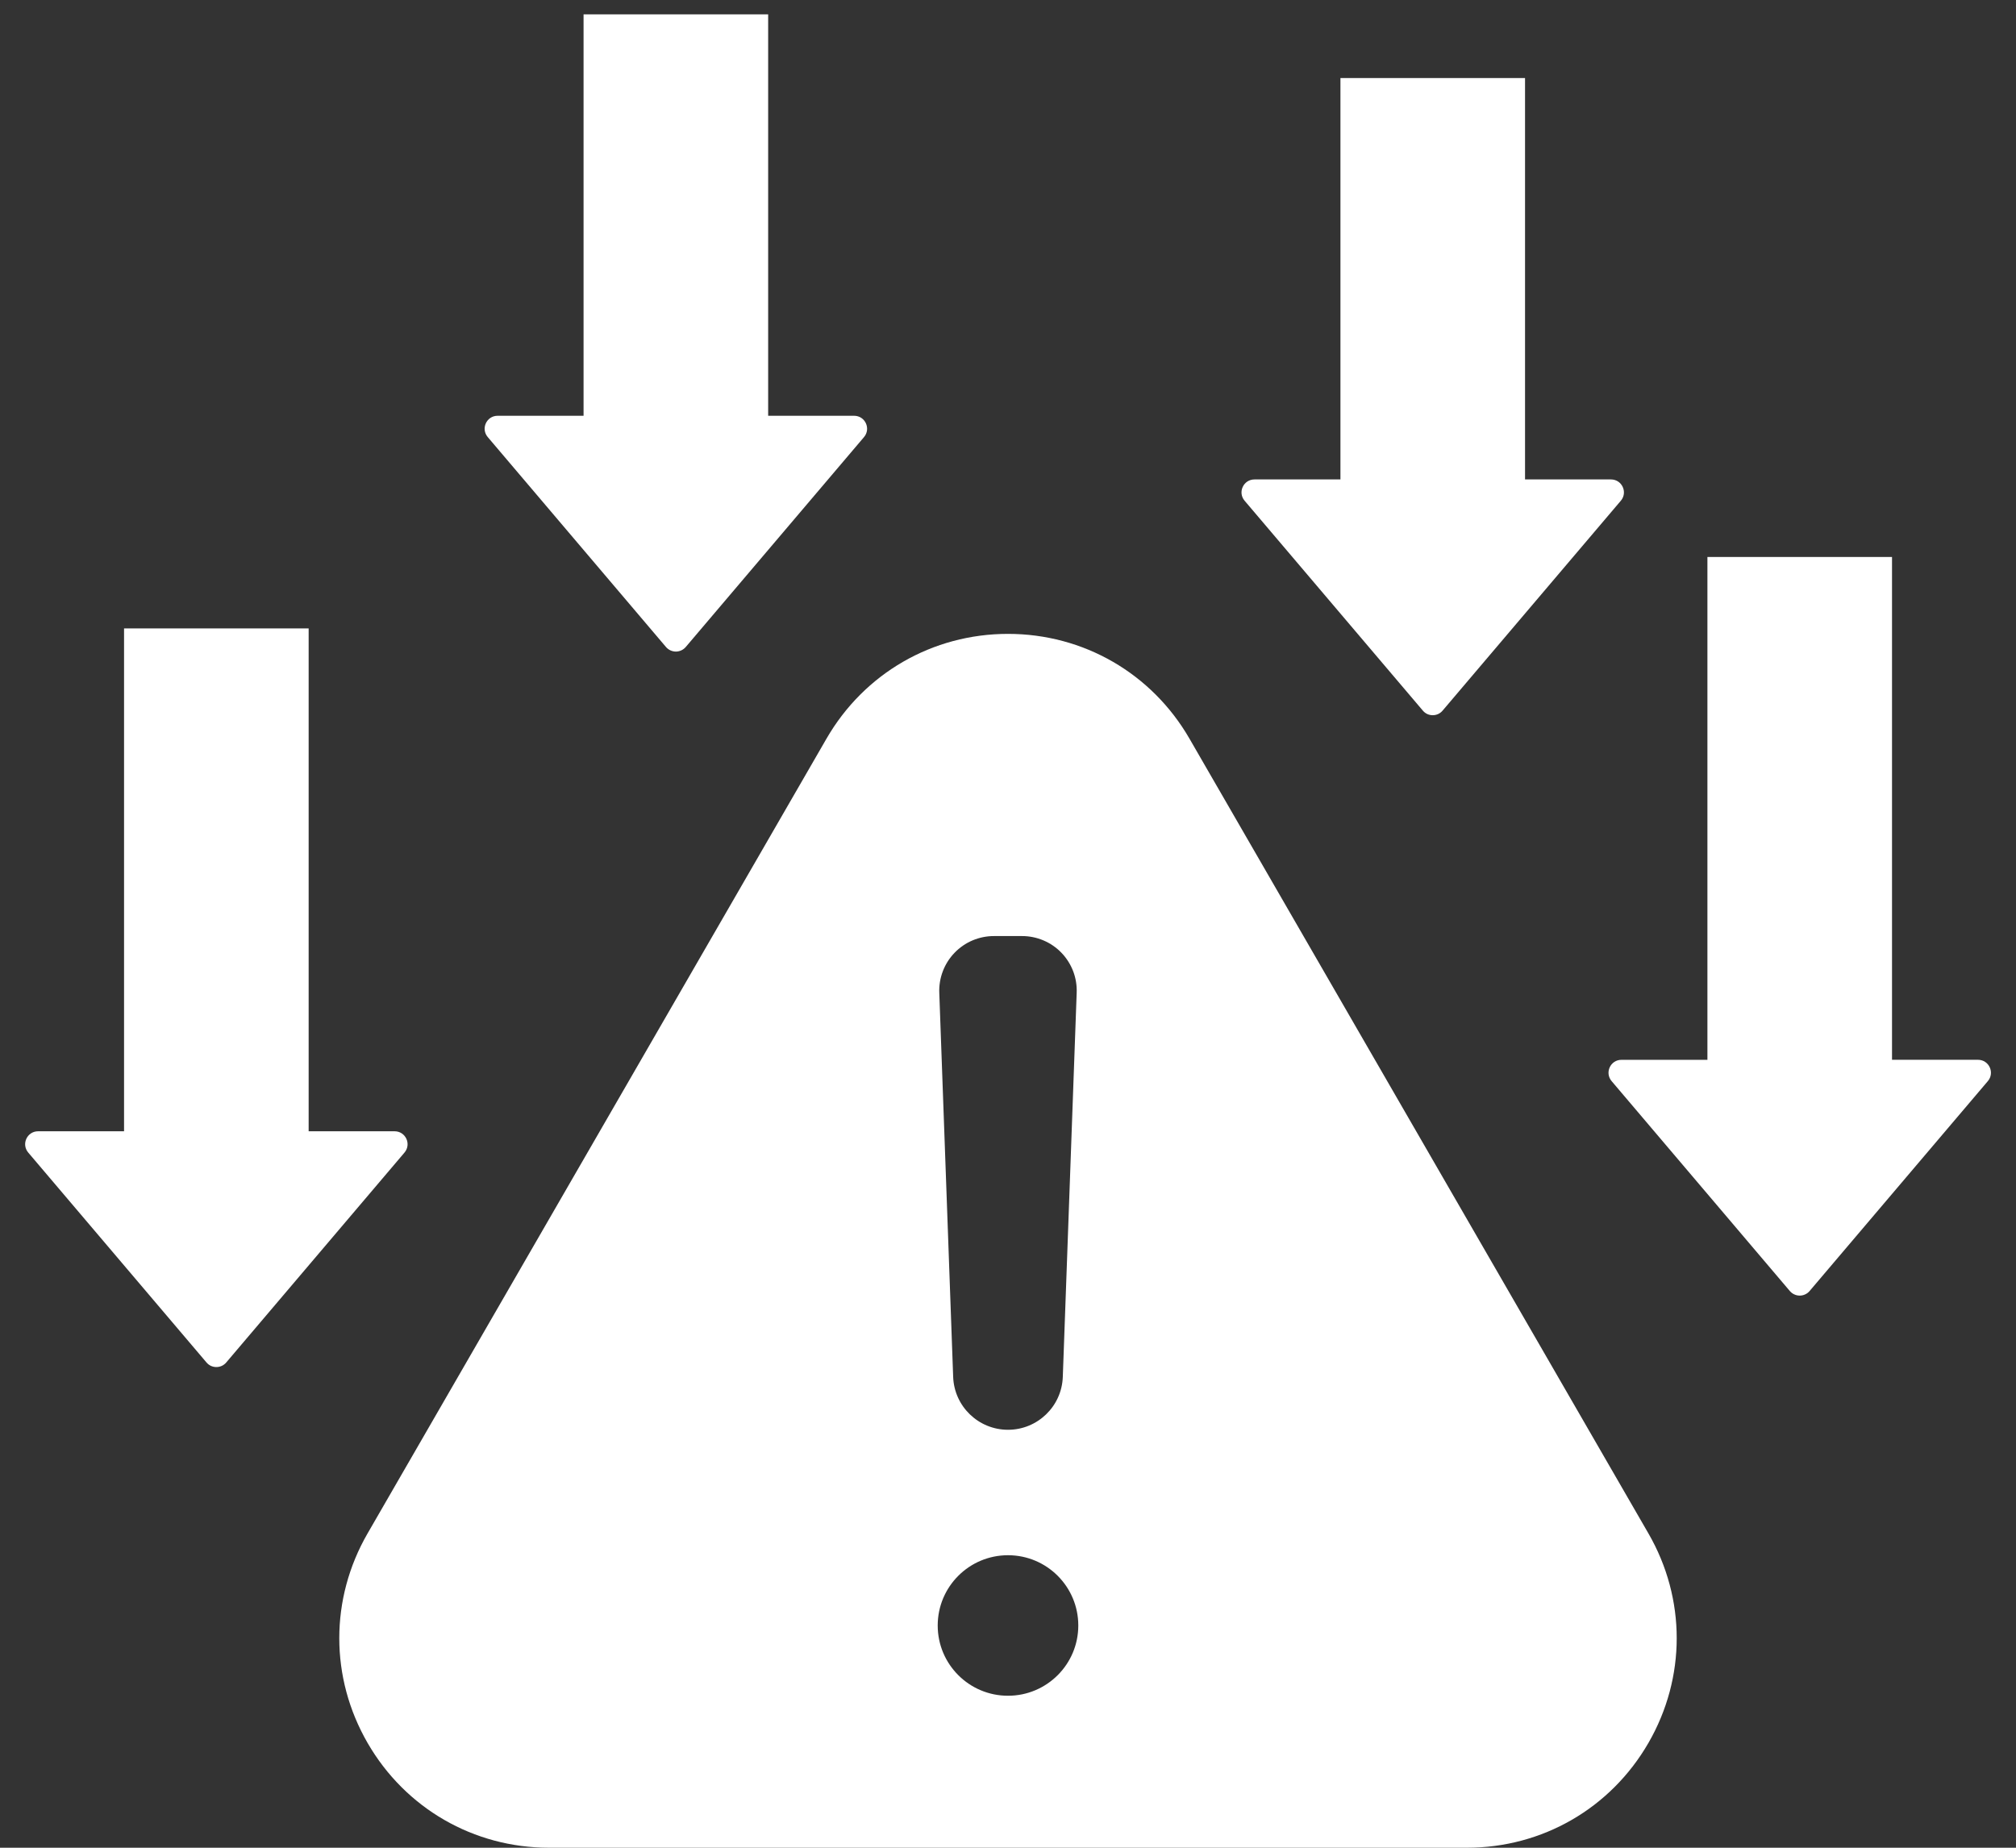
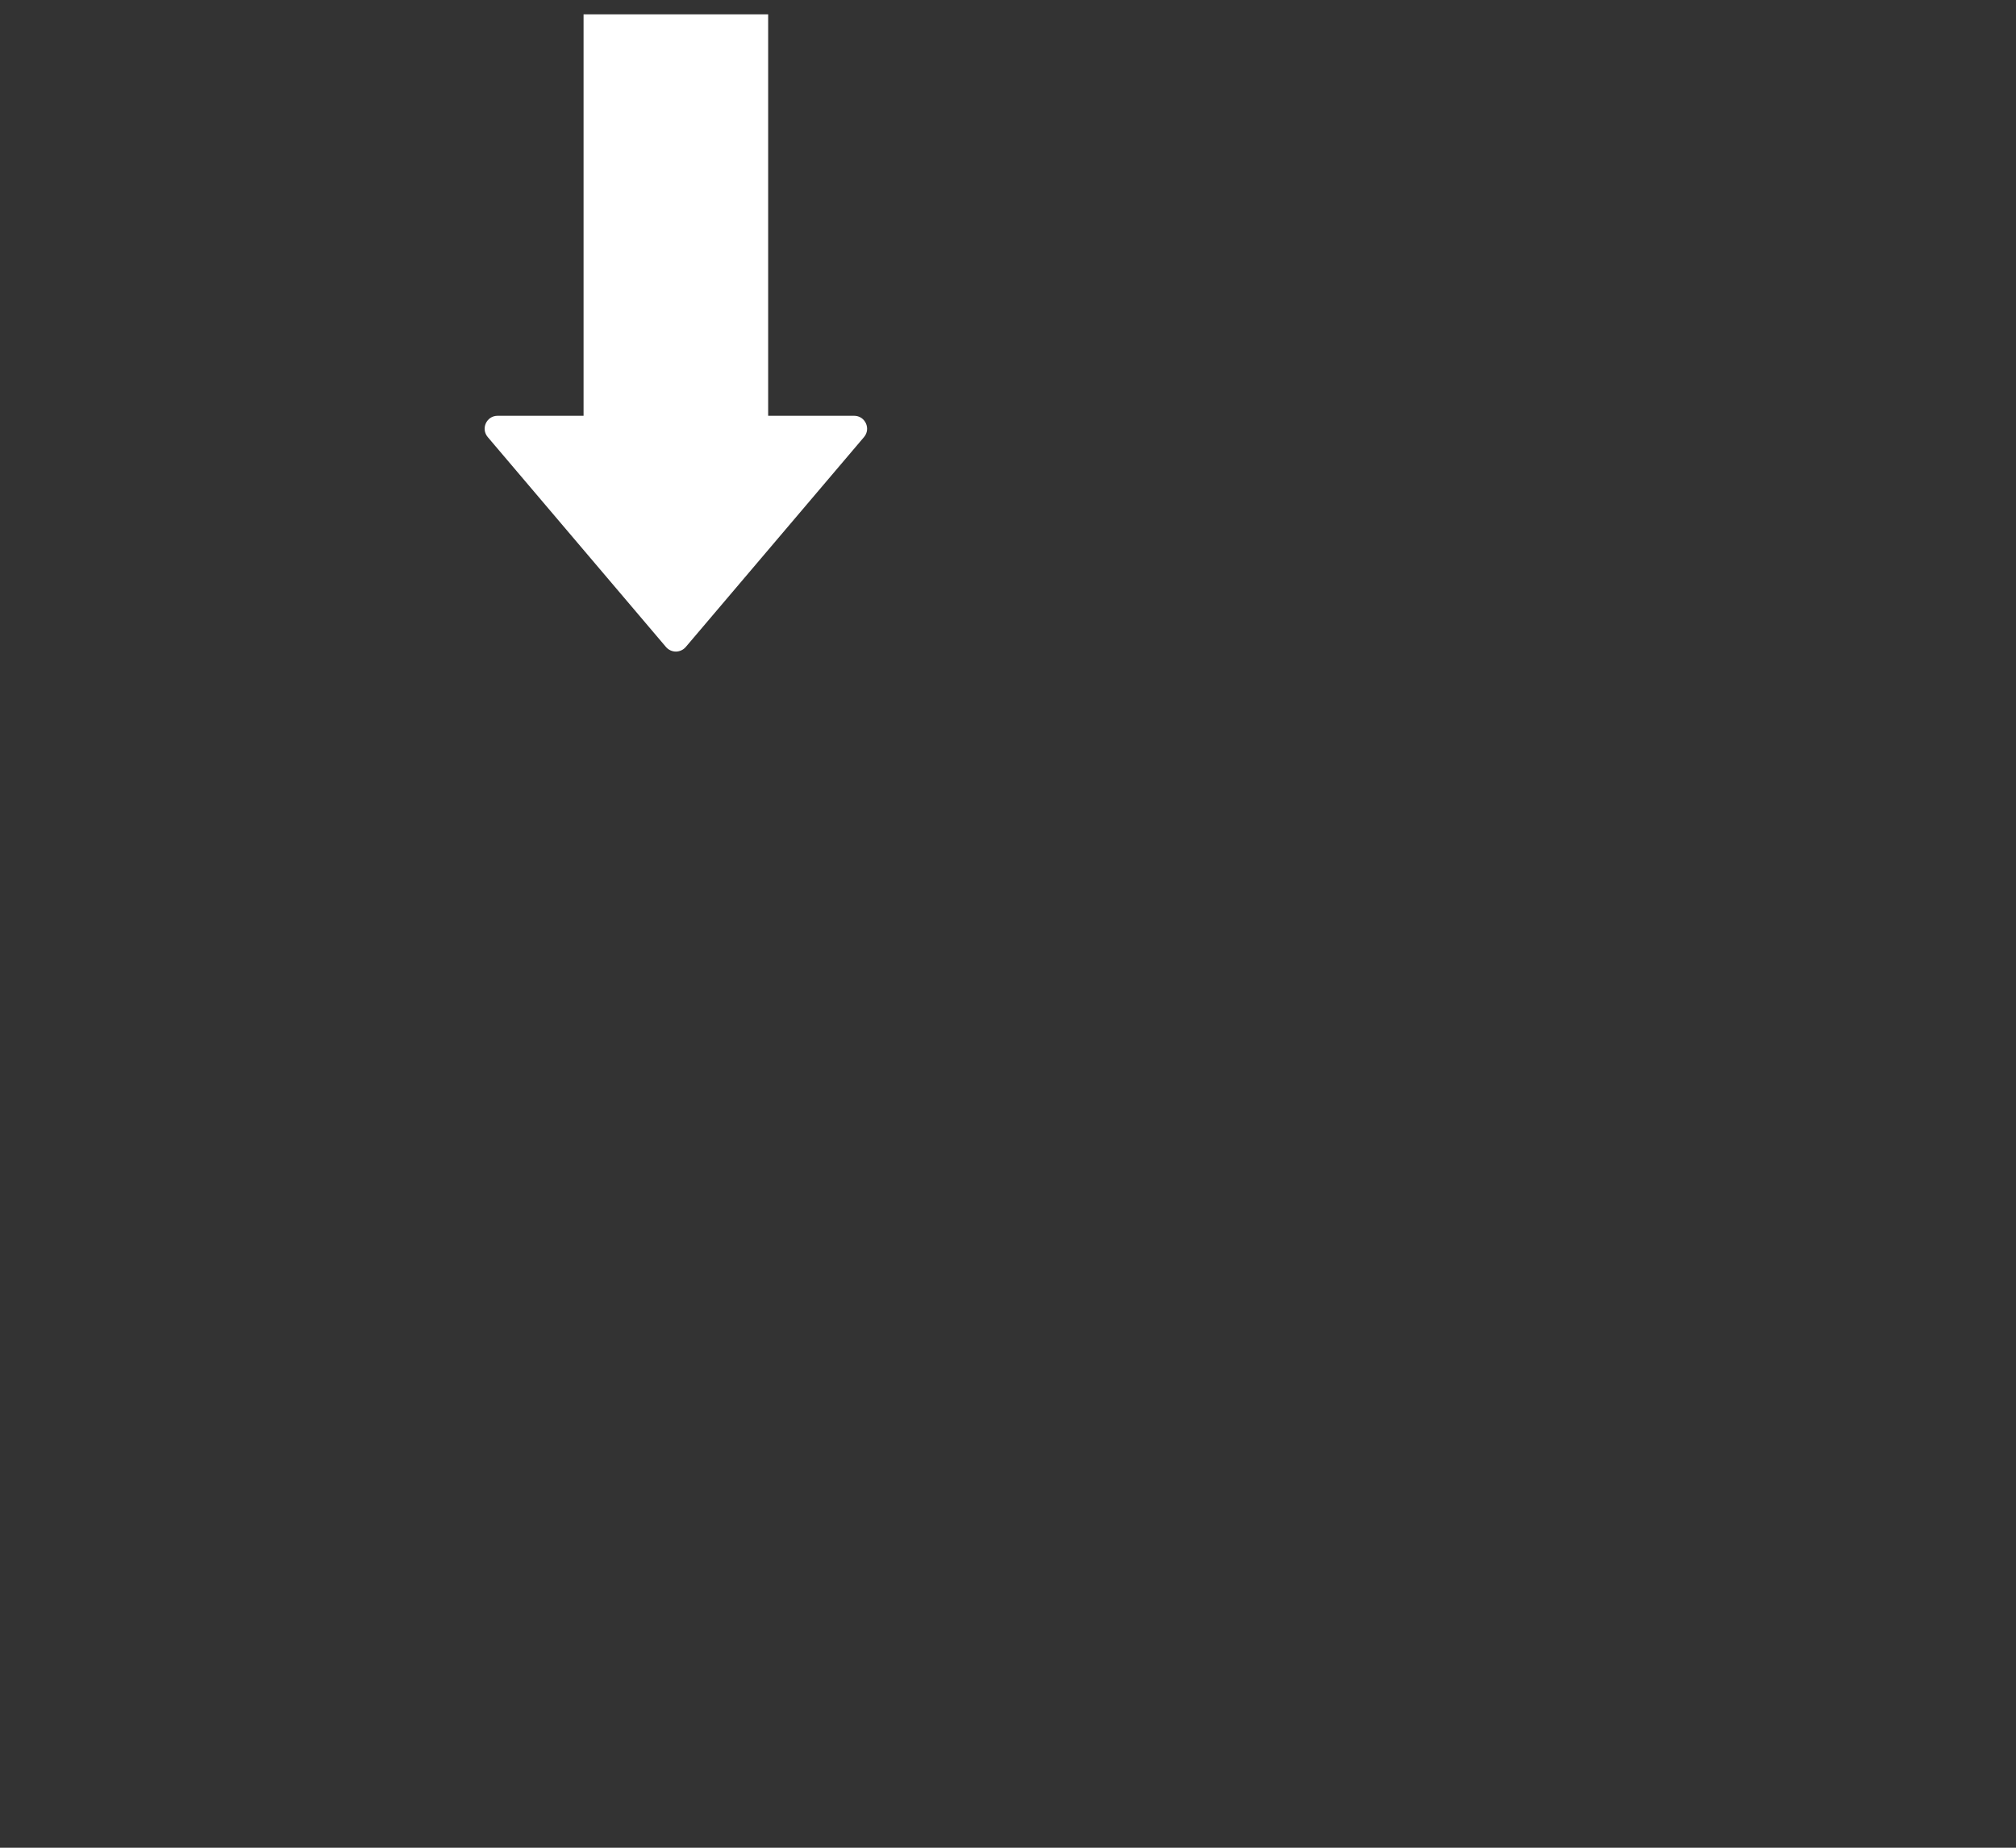
<svg xmlns="http://www.w3.org/2000/svg" width="60" height="55" viewBox="0 0 60 55" fill="none">
  <rect x="0" y="0" width="60" height="55" fill="#333333" stroke="none" />
-   <path fill-rule="evenodd" clip-rule="evenodd" d="M35.401 21.987L49.06 45.644C50.183 47.589 50.183 49.936 49.06 51.881C47.937 53.826 45.904 55 43.658 55H16.341C14.096 55 12.063 53.826 10.94 51.881C9.817 49.936 9.817 47.589 10.94 45.644L24.598 21.987C25.721 20.042 27.754 18.868 30 18.868C32.246 18.868 34.278 20.042 35.401 21.987ZM30 46.293C28.845 46.293 27.908 47.229 27.908 48.385C27.908 49.54 28.845 50.476 30 50.476C31.155 50.476 32.092 49.54 32.092 48.385C32.092 47.229 31.155 46.293 30 46.293ZM30 42.559C30.878 42.559 31.6 41.863 31.631 40.985L32.044 29.555C32.053 29.335 32.018 29.116 31.94 28.911C31.861 28.706 31.743 28.518 31.59 28.36C31.438 28.202 31.255 28.076 31.052 27.991C30.85 27.906 30.632 27.862 30.413 27.863H29.587C29.367 27.862 29.15 27.906 28.947 27.991C28.745 28.076 28.562 28.202 28.41 28.36C28.257 28.518 28.138 28.706 28.06 28.911C27.982 29.116 27.946 29.335 27.955 29.555L28.368 40.985C28.4 41.863 29.121 42.559 30 42.559Z" fill="white" />
  <path d="M25.714 13.011L20.409 19.259C20.373 19.301 20.328 19.335 20.277 19.359C20.226 19.382 20.171 19.395 20.115 19.395C20.059 19.395 20.004 19.382 19.953 19.359C19.902 19.335 19.857 19.301 19.821 19.259L14.517 13.011C14.303 12.76 14.481 12.376 14.81 12.376H17.368V0.428H22.862V12.376H25.42C25.749 12.376 25.927 12.76 25.714 13.011Z" fill="white" />
-   <path d="M12.038 34.308L6.733 40.556C6.697 40.599 6.652 40.633 6.601 40.657C6.55 40.68 6.495 40.692 6.439 40.692C6.383 40.692 6.328 40.68 6.277 40.657C6.227 40.633 6.182 40.599 6.146 40.556L0.841 34.308C0.628 34.058 0.805 33.674 1.134 33.674H3.692V18.706H9.186V33.674H11.744C12.073 33.674 12.251 34.058 12.038 34.308Z" fill="white" />
-   <path d="M48.239 14.905L42.934 21.153C42.898 21.196 42.853 21.23 42.802 21.254C42.752 21.277 42.696 21.289 42.64 21.289C42.584 21.289 42.529 21.277 42.478 21.254C42.428 21.23 42.383 21.196 42.347 21.153L37.042 14.905C36.829 14.655 37.007 14.271 37.336 14.271H39.894V2.323H45.388V14.271H47.945C48.274 14.271 48.452 14.655 48.239 14.905Z" fill="white" />
-   <path d="M59.162 32.181L53.857 38.429C53.821 38.472 53.776 38.506 53.725 38.529C53.674 38.553 53.619 38.565 53.563 38.565C53.507 38.565 53.452 38.553 53.401 38.529C53.35 38.506 53.306 38.472 53.269 38.429L47.965 32.181C47.752 31.93 47.929 31.547 48.258 31.547H50.816V16.579H56.31V31.546H58.868C59.197 31.546 59.375 31.93 59.162 32.181Z" fill="white" />
</svg>